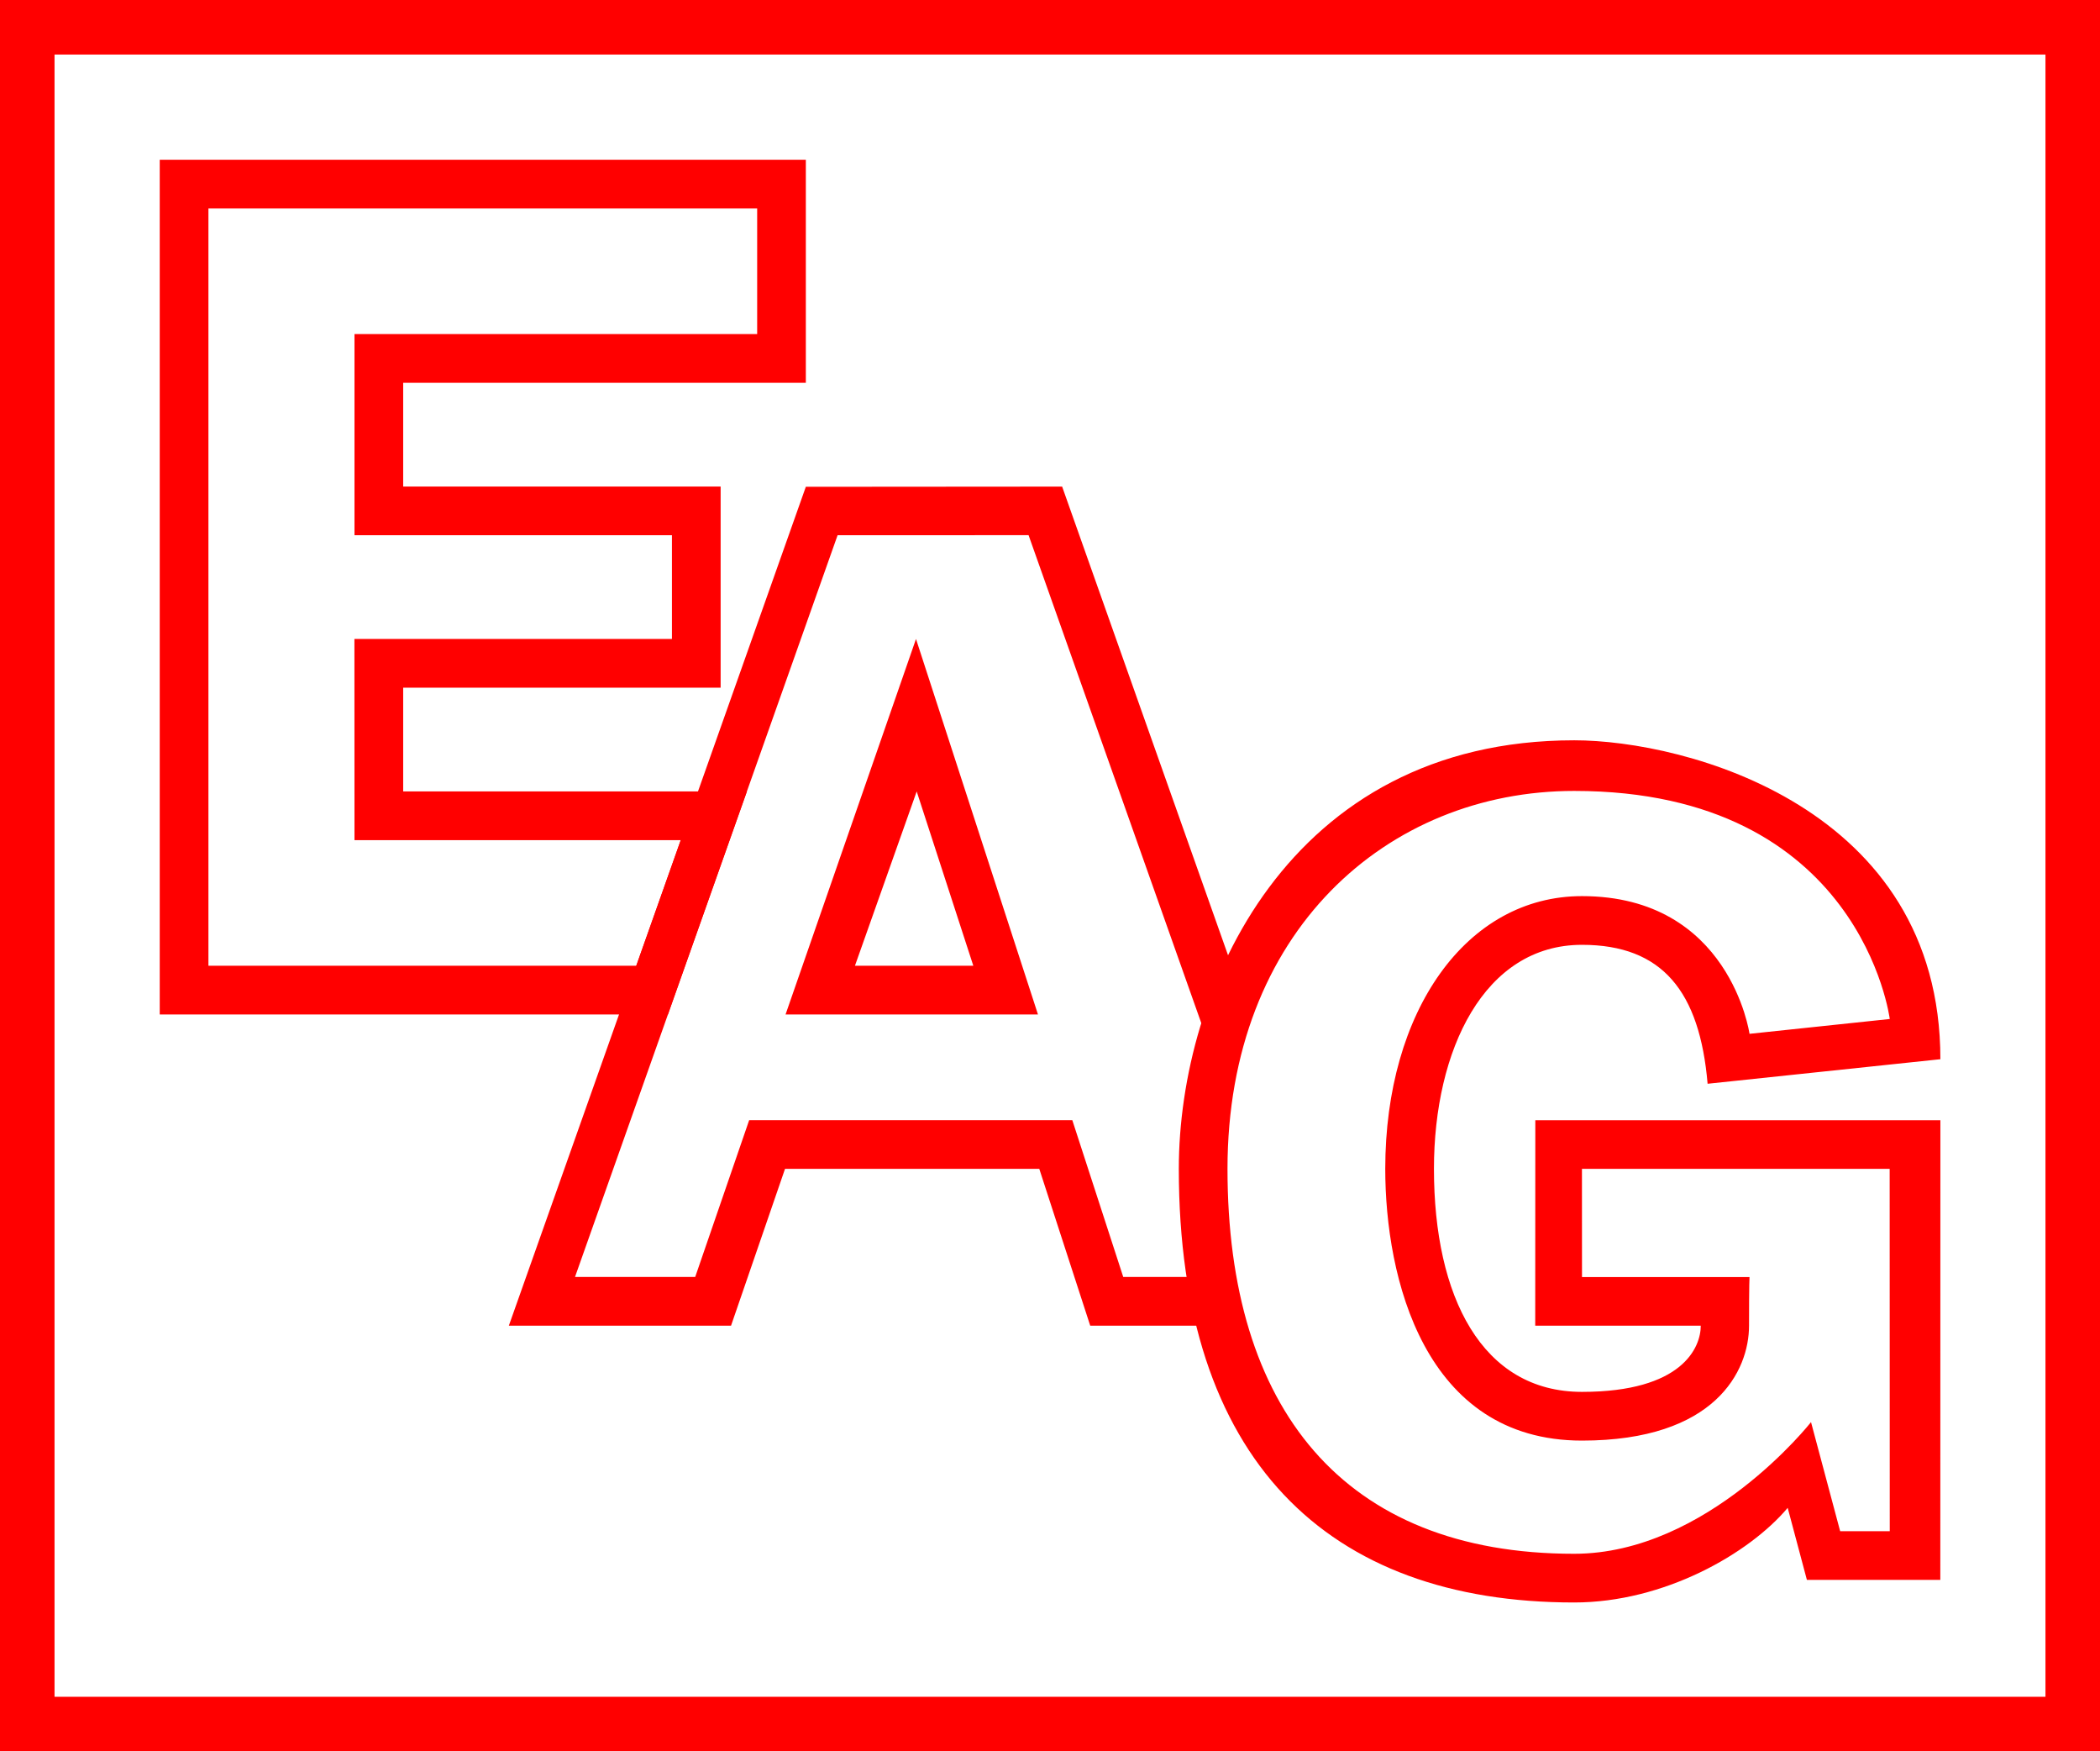
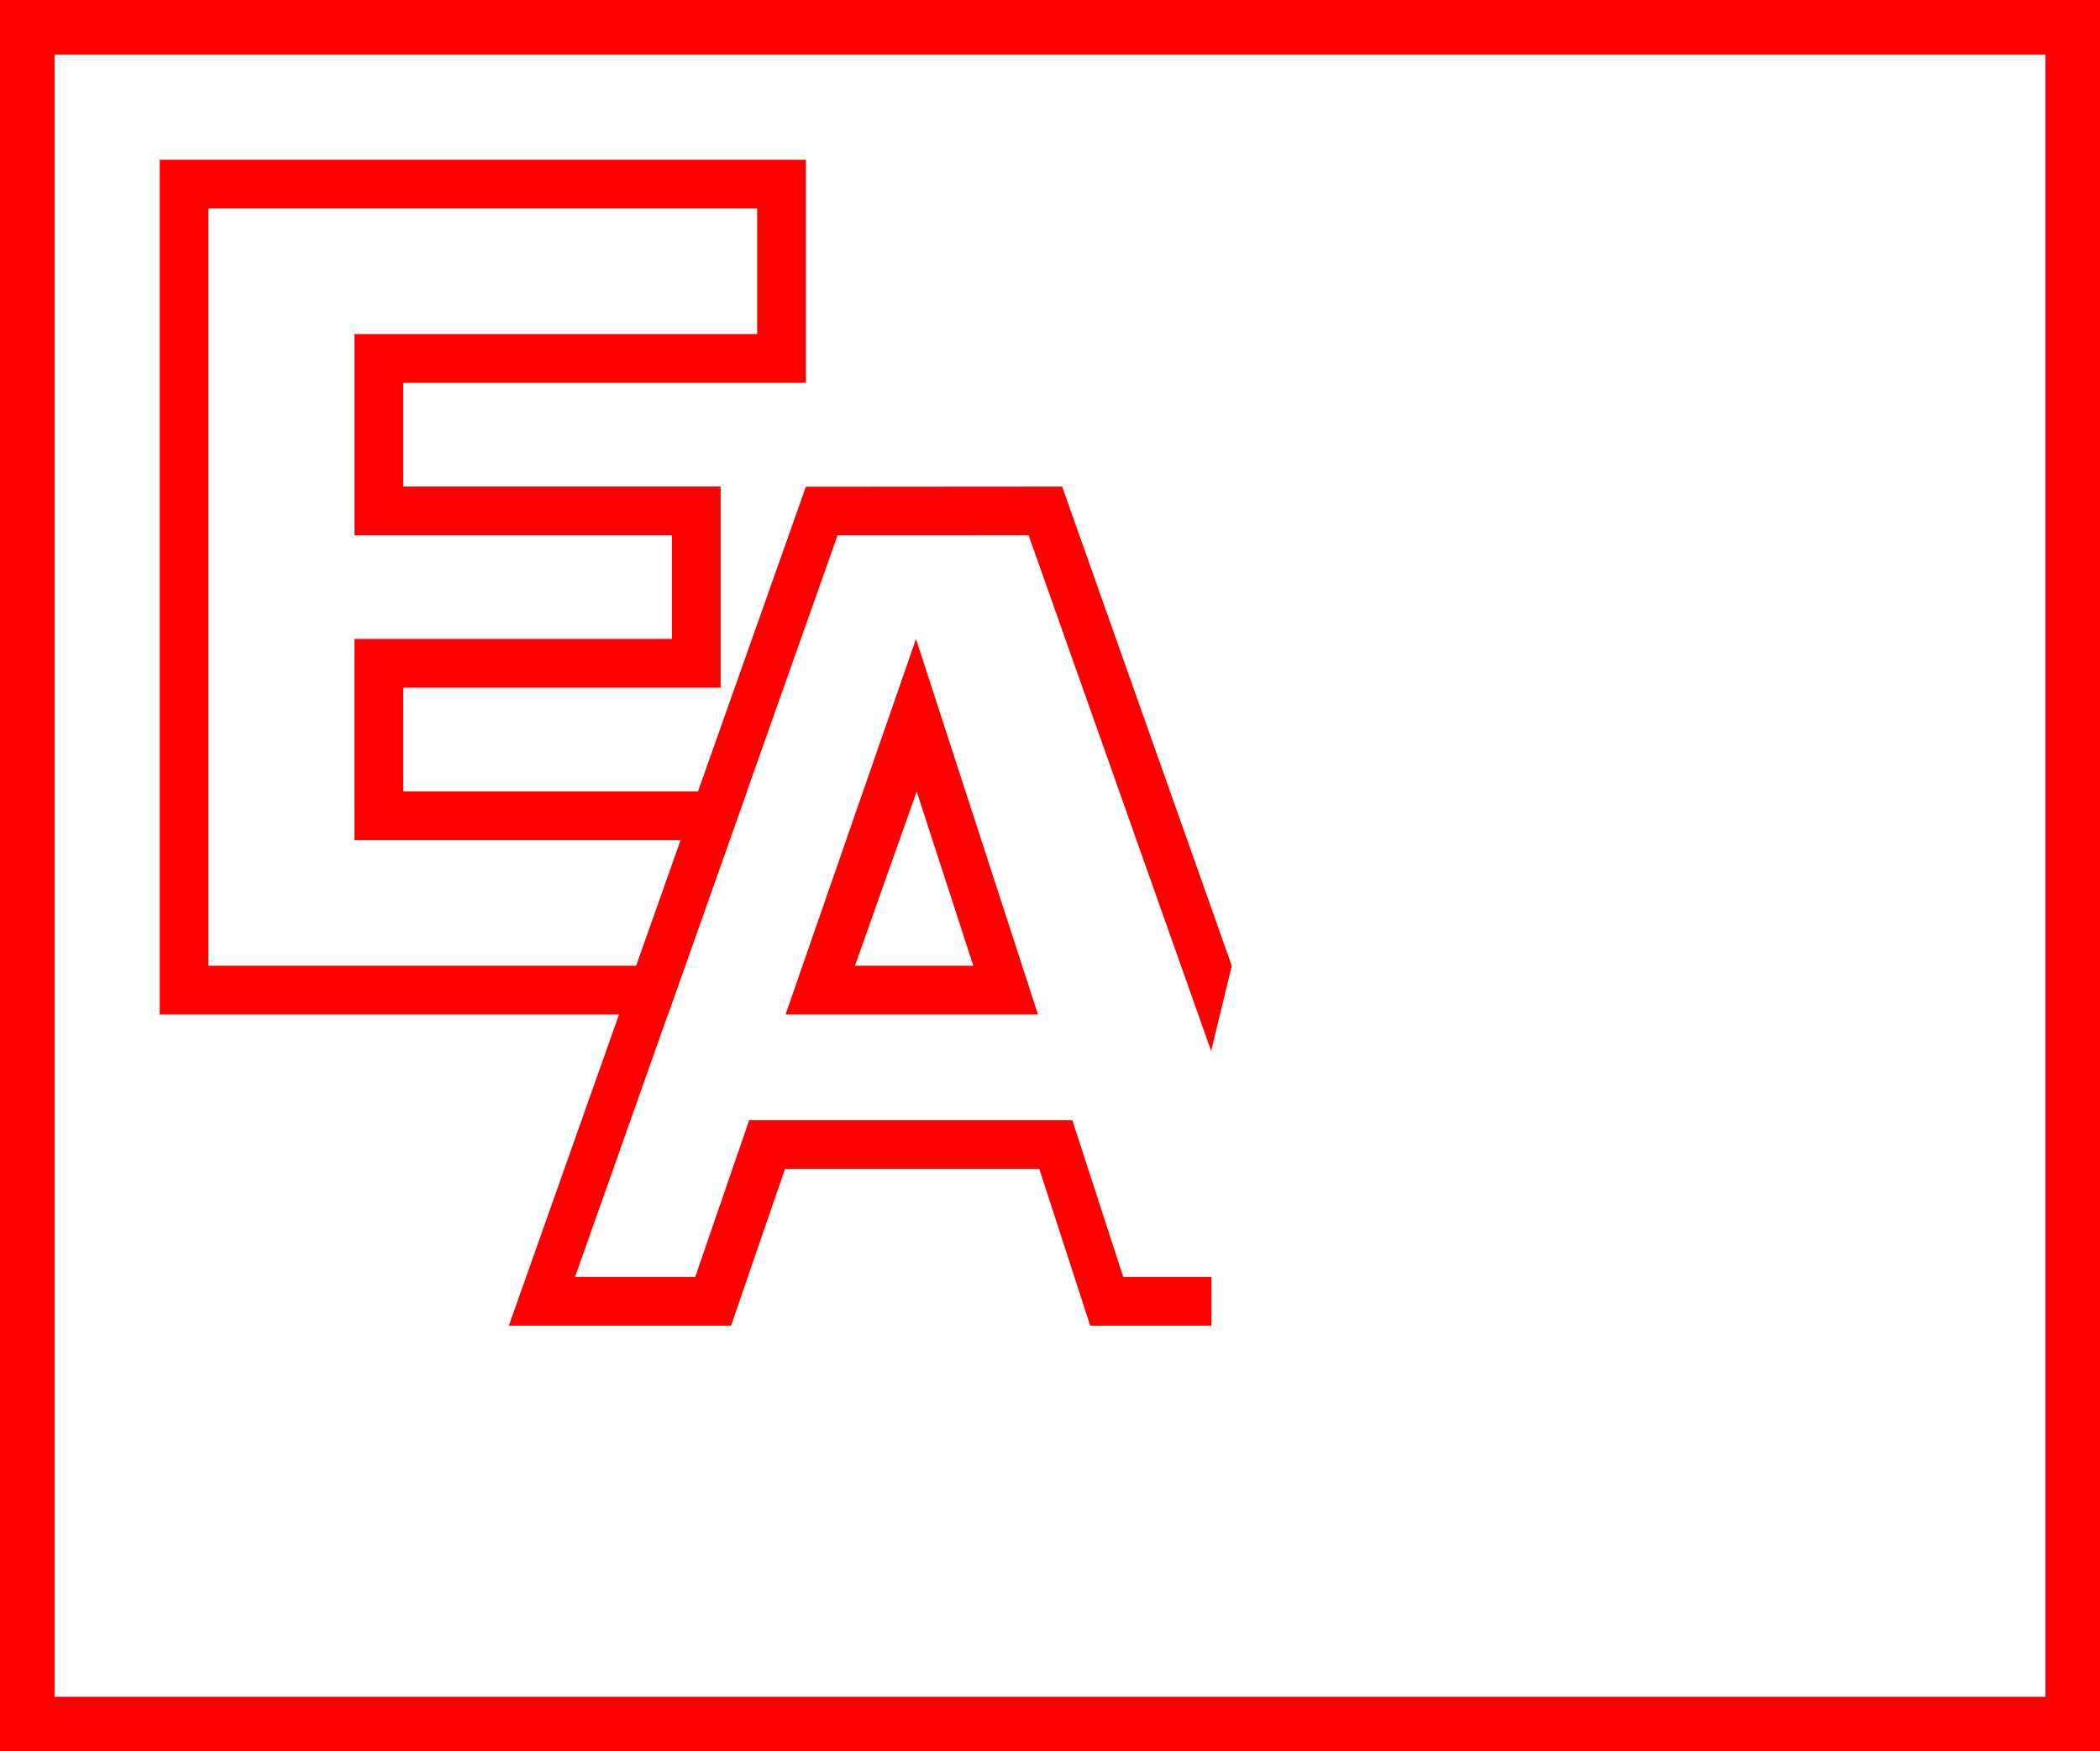
<svg xmlns="http://www.w3.org/2000/svg" xmlns:ns1="http://sodipodi.sourceforge.net/DTD/sodipodi-0.dtd" xmlns:ns2="http://www.inkscape.org/namespaces/inkscape" width="410.773" height="342.485" id="svg2" ns1:version="0.32" ns2:version="0.92.1 r15371" ns1:docname="EAG-Logo.svg" ns2:output_extension="org.inkscape.output.svg.inkscape" version="1.1">
  <defs id="defs4">
    <ns2:perspective ns1:type="inkscape:persp3d" ns2:vp_x="0 : 561.25983 : 1" ns2:vp_y="0 : 1066.6667 : 0" ns2:vp_z="793.70078 : 561.25983 : 1" ns2:persp3d-origin="396.85039 : 374.17322 : 1" id="perspective10" />
    <ns2:perspective id="perspective2464" ns2:persp3d-origin="396.85039 : 374.17322 : 1" ns2:vp_z="793.70078 : 561.25983 : 1" ns2:vp_y="0 : 1066.6667 : 0" ns2:vp_x="0 : 561.25983 : 1" ns1:type="inkscape:persp3d" />
    <ns2:perspective id="perspective5257" ns2:persp3d-origin="396.85039 : 374.17322 : 1" ns2:vp_z="793.70078 : 561.25983 : 1" ns2:vp_y="0 : 1066.6667 : 0" ns2:vp_x="0 : 561.25983 : 1" ns1:type="inkscape:persp3d" />
    <ns2:perspective id="perspective5344" ns2:persp3d-origin="396.85039 : 374.17322 : 1" ns2:vp_z="793.70078 : 561.25983 : 1" ns2:vp_y="0 : 1066.6667 : 0" ns2:vp_x="0 : 561.25983 : 1" ns1:type="inkscape:persp3d" />
  </defs>
  <ns1:namedview id="base" pagecolor="#ffffff" bordercolor="#666666" borderopacity="1.0" ns2:pageopacity="0.0" ns2:pageshadow="2" ns2:zoom="1.3615893" ns2:cx="209.22669" ns2:cy="37.159904" ns2:document-units="px" ns2:current-layer="layer1" showgrid="false" ns2:window-width="1680" ns2:window-height="1027" ns2:window-x="-8" ns2:window-y="-8" showguides="true" ns2:guide-bbox="true" ns2:snap-guide="false" ns2:snap-global="true" guidetolerance="15" gridtolerance="1" ns2:window-maximized="1" units="px" />
  <g ns2:label="Ebene 1" ns2:groupmode="layer" id="layer1" transform="translate(0,-780.035)">
    <path style="fill:#ff0000;fill-opacity:1;fill-rule:evenodd;stroke:none;stroke-width:1.067px;stroke-linecap:butt;stroke-linejoin:miter;stroke-opacity:1" d="m 31.246,811.277 v 167.147 h 99.404 l 15.445,-43.616 H 78.865 v -20.288 H 140.96 v -39.338 H 78.865 v -20.289 h 78.762 v -43.616 z m 116.861,9.525 v 24.565 H 69.341 v 39.338 h 62.094 v 20.286 l -62.108,-6.1e-4 0.014,39.342 h 63.815 l -8.698,24.563 H 40.77 V 820.802 Z" id="path2657" ns1:nodetypes="cccccccccccccccccccccccccc" ns2:export-filename="Y:\EAG\EAG-Logo_schwarz.png" ns2:export-xdpi="600" ns2:export-ydpi="600" ns2:connector-curvature="0" />
    <path style="fill:#ff0000;fill-opacity:1;fill-rule:evenodd;stroke:none;stroke-width:1.067px;stroke-linecap:butt;stroke-linejoin:miter;stroke-opacity:1" d="M 157.627,875.229 99.534,1039.277 c 0,0 43.463,0 43.463,0 l 10.559,-30.667 h 49.733 l 9.964,30.667 H 236.96 V 985.372 L 240.94,968.896 207.76,875.191 Z m 6.21,9.476 37.357,-0.015 35.767,101.02 v 44.043 h -17.248 l -9.964,-30.667 h -63.205 l -10.559,30.667 h -23.511 z m 15.338,20.286 -25.516,73.432 h 49.376 z m 0.136,29.816 11.076,34.088 h -23.155 z" id="path3434" ns1:nodetypes="ccccccccccccccccccccccccccccc" ns2:export-filename="Y:\EAG\EAG-Logo_schwarz.png" ns2:export-xdpi="600" ns2:export-ydpi="600" ns2:connector-curvature="0" />
-     <path style="fill:#ff0000;fill-opacity:1;fill-rule:evenodd;stroke:none;stroke-width:1.067px;stroke-linecap:butt;stroke-linejoin:miter;stroke-opacity:1" d="m 307.916,924.806 c -55.998,0 -77.333,48.757 -77.333,83.805 0,56.836 28.991,84.8 77.333,84.8 17.562,0 34.207,-9.524 41.767,-18.505 l 3.758,14.089 h 26.095 l 0.014,-89.889 h -79.233 l -0.018,40.171 h 32.381 c 0,4.291 -3.619,12.949 -23.238,12.949 -19.59,0 -28.953,-18.636 -28.953,-43.616 0,-23.238 9.809,-43.809 28.953,-43.809 15.765,0 23.034,9.176 24.576,27.171 l 45.533,-4.8 c 0,-49.332 -49.843,-62.367 -71.633,-62.367 z m 0,9.9 c 56.15,1e-5 61.733,44.6 61.733,44.6 l -27.433,2.9 c 0,1e-5 -3.82,-26.929 -32.776,-26.929 -22.615,0 -38.475,22.476 -38.475,53.333 0,21.143 7.528,53.143 38.475,53.143 26.095,0 32.683,-13.652 32.683,-22.476 0,-8.476 0.093,-9.505 0.093,-9.505 0,0 -32.767,0 -32.767,0 l -0.01,-21.162 h 60.191 l 0.018,70.862 h -9.7 l -5.7,-21.333 c -1e-5,0 -20.237,25.747 -46.333,25.747 -45.27,0 -67.809,-28.533 -67.809,-75.276 0,-46.365 31.238,-73.905 67.809,-73.905 z" id="path4889" ns1:nodetypes="csscccccccsssccccccsssscccccccssc" ns2:export-filename="Y:\EAG\EAG-Logo_schwarz.png" ns2:export-xdpi="600" ns2:export-ydpi="600" ns2:connector-curvature="0" />
    <path style="fill:none;fill-rule:evenodd;stroke:#ff0000;stroke-width:10.667;stroke-linecap:butt;stroke-linejoin:miter;stroke-miterlimit:4;stroke-dasharray:none;stroke-opacity:1" d="M 5.333,785.368 H 405.44 v 331.819 l -400.107,10e-5 z" id="path4897" ns1:nodetypes="ccccc" ns2:export-filename="Y:\EAG\EAG-Logo_schwarz.png" ns2:export-xdpi="600" ns2:export-ydpi="600" ns2:connector-curvature="0" />
    <g id="g4910" transform="translate(35.429,444.381)" style="fill:#000000;fill-opacity:1" />
  </g>
</svg>